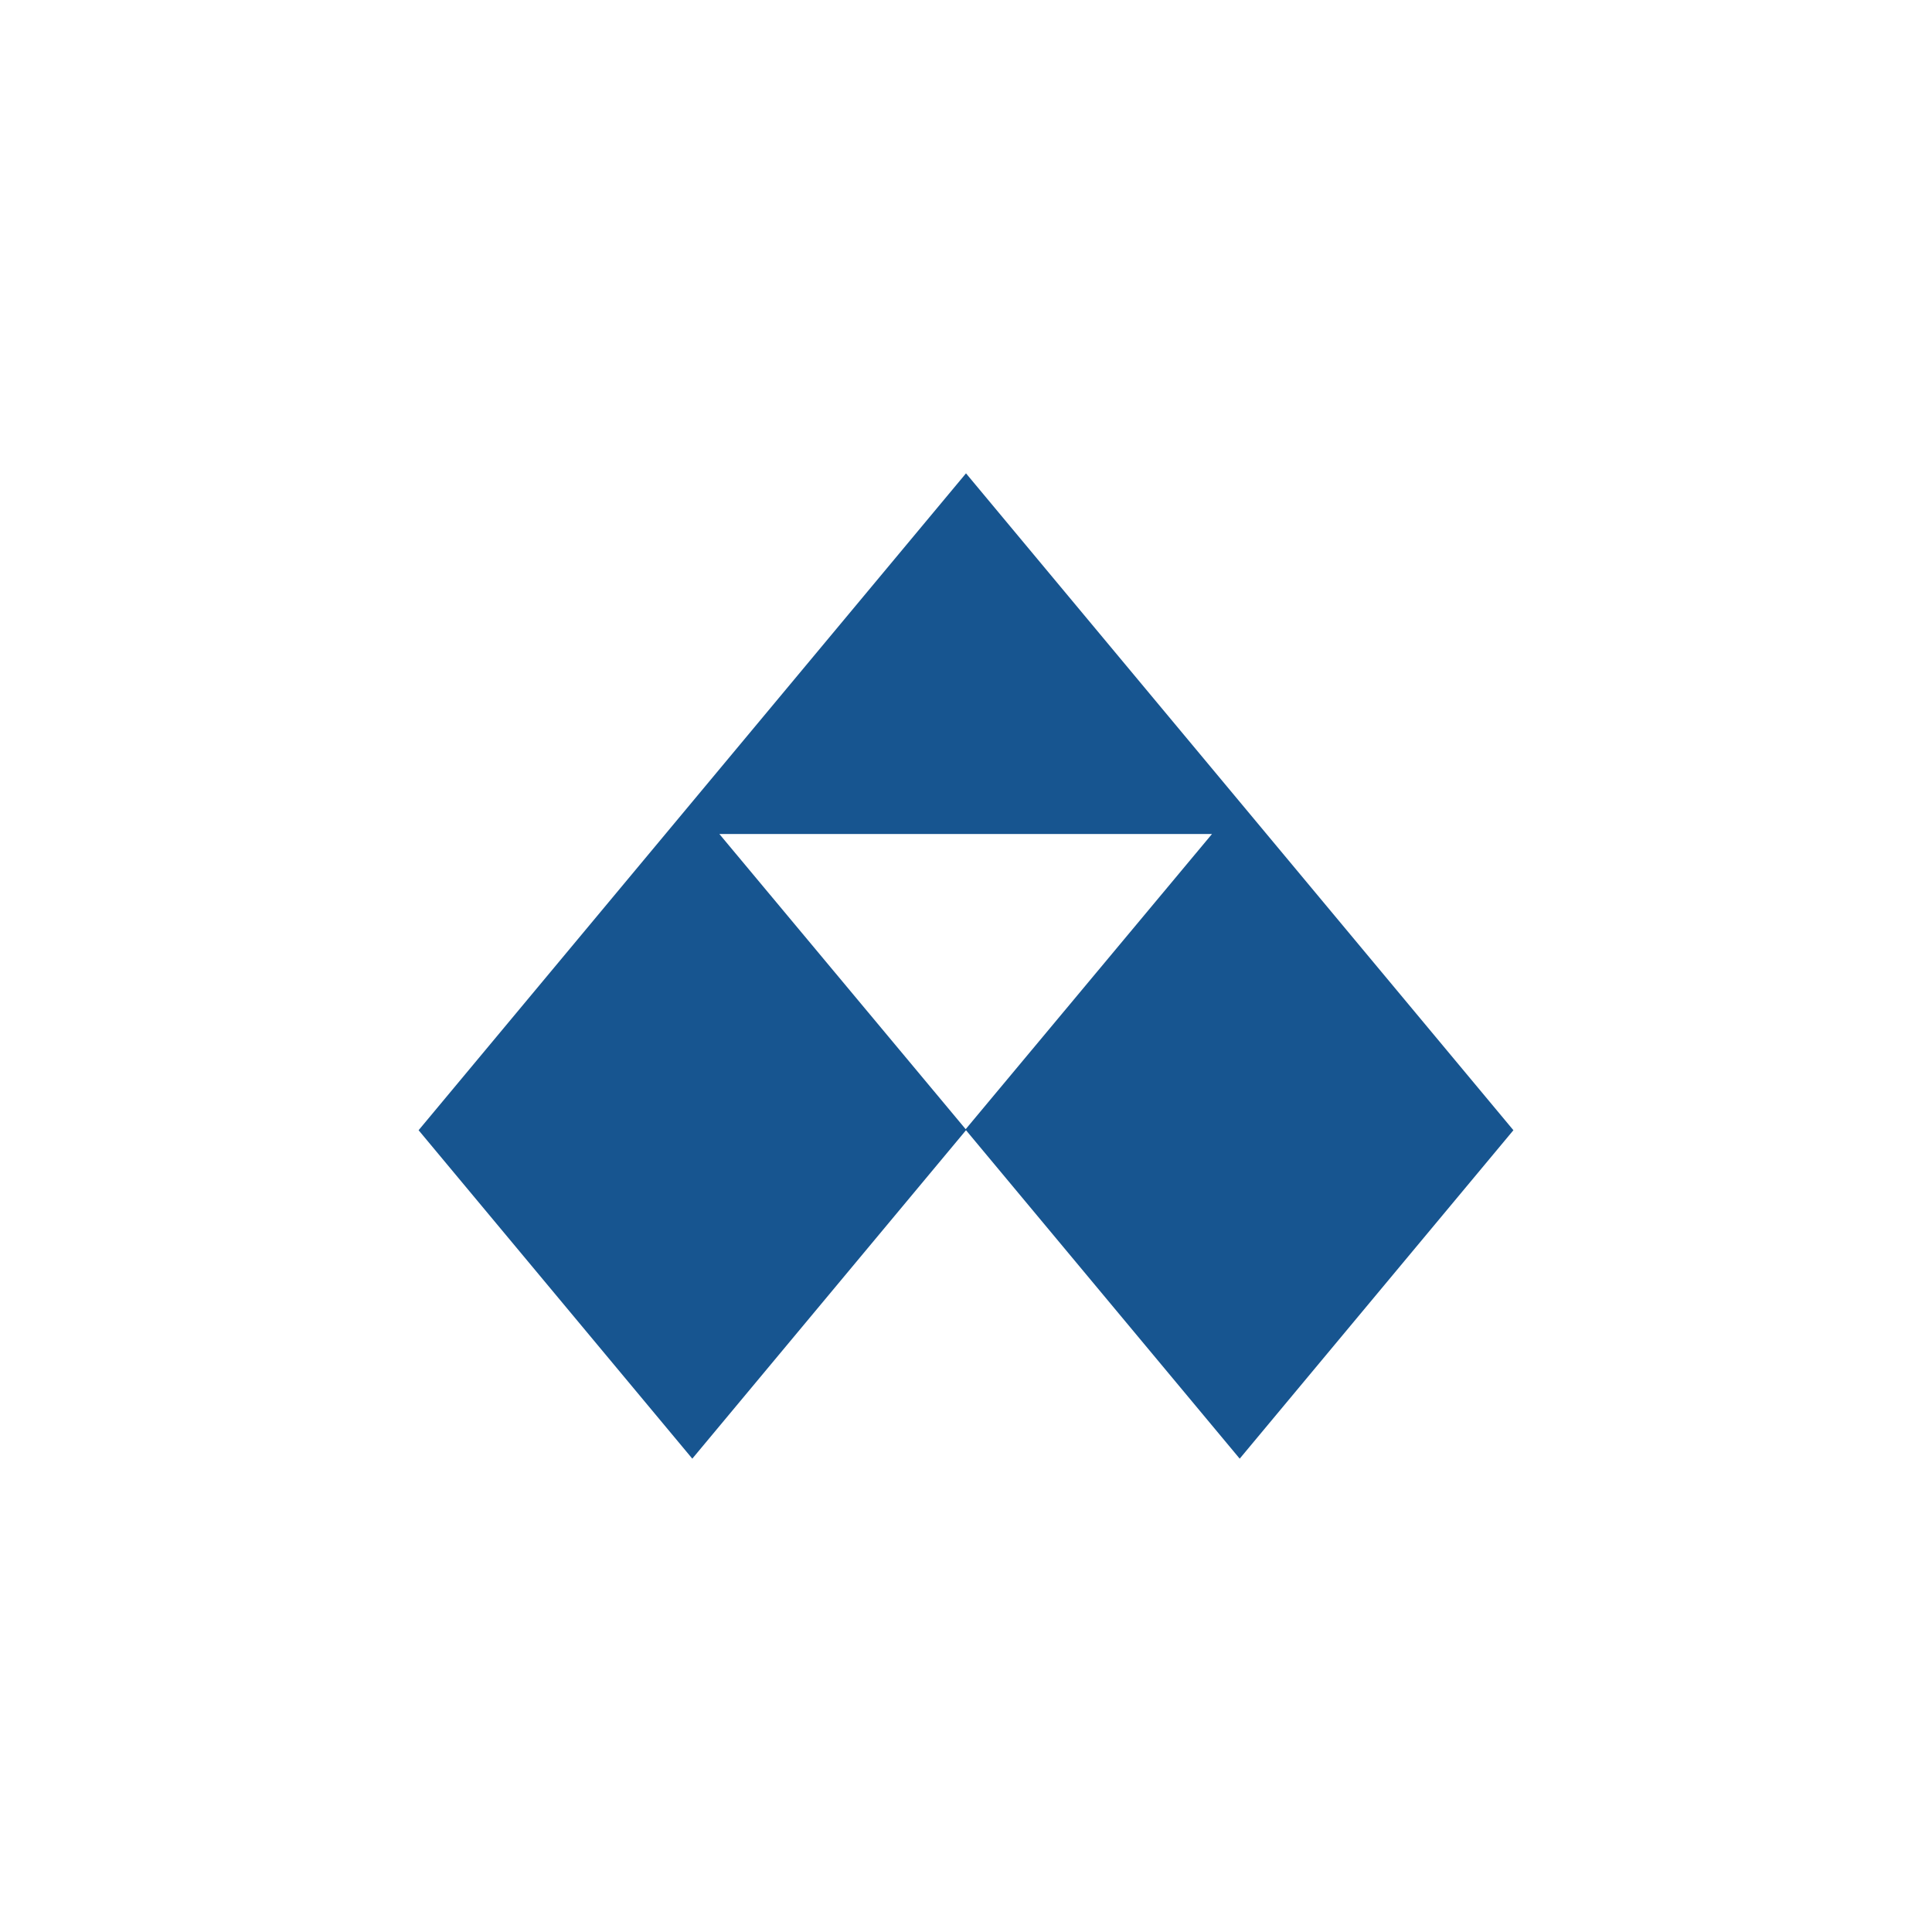
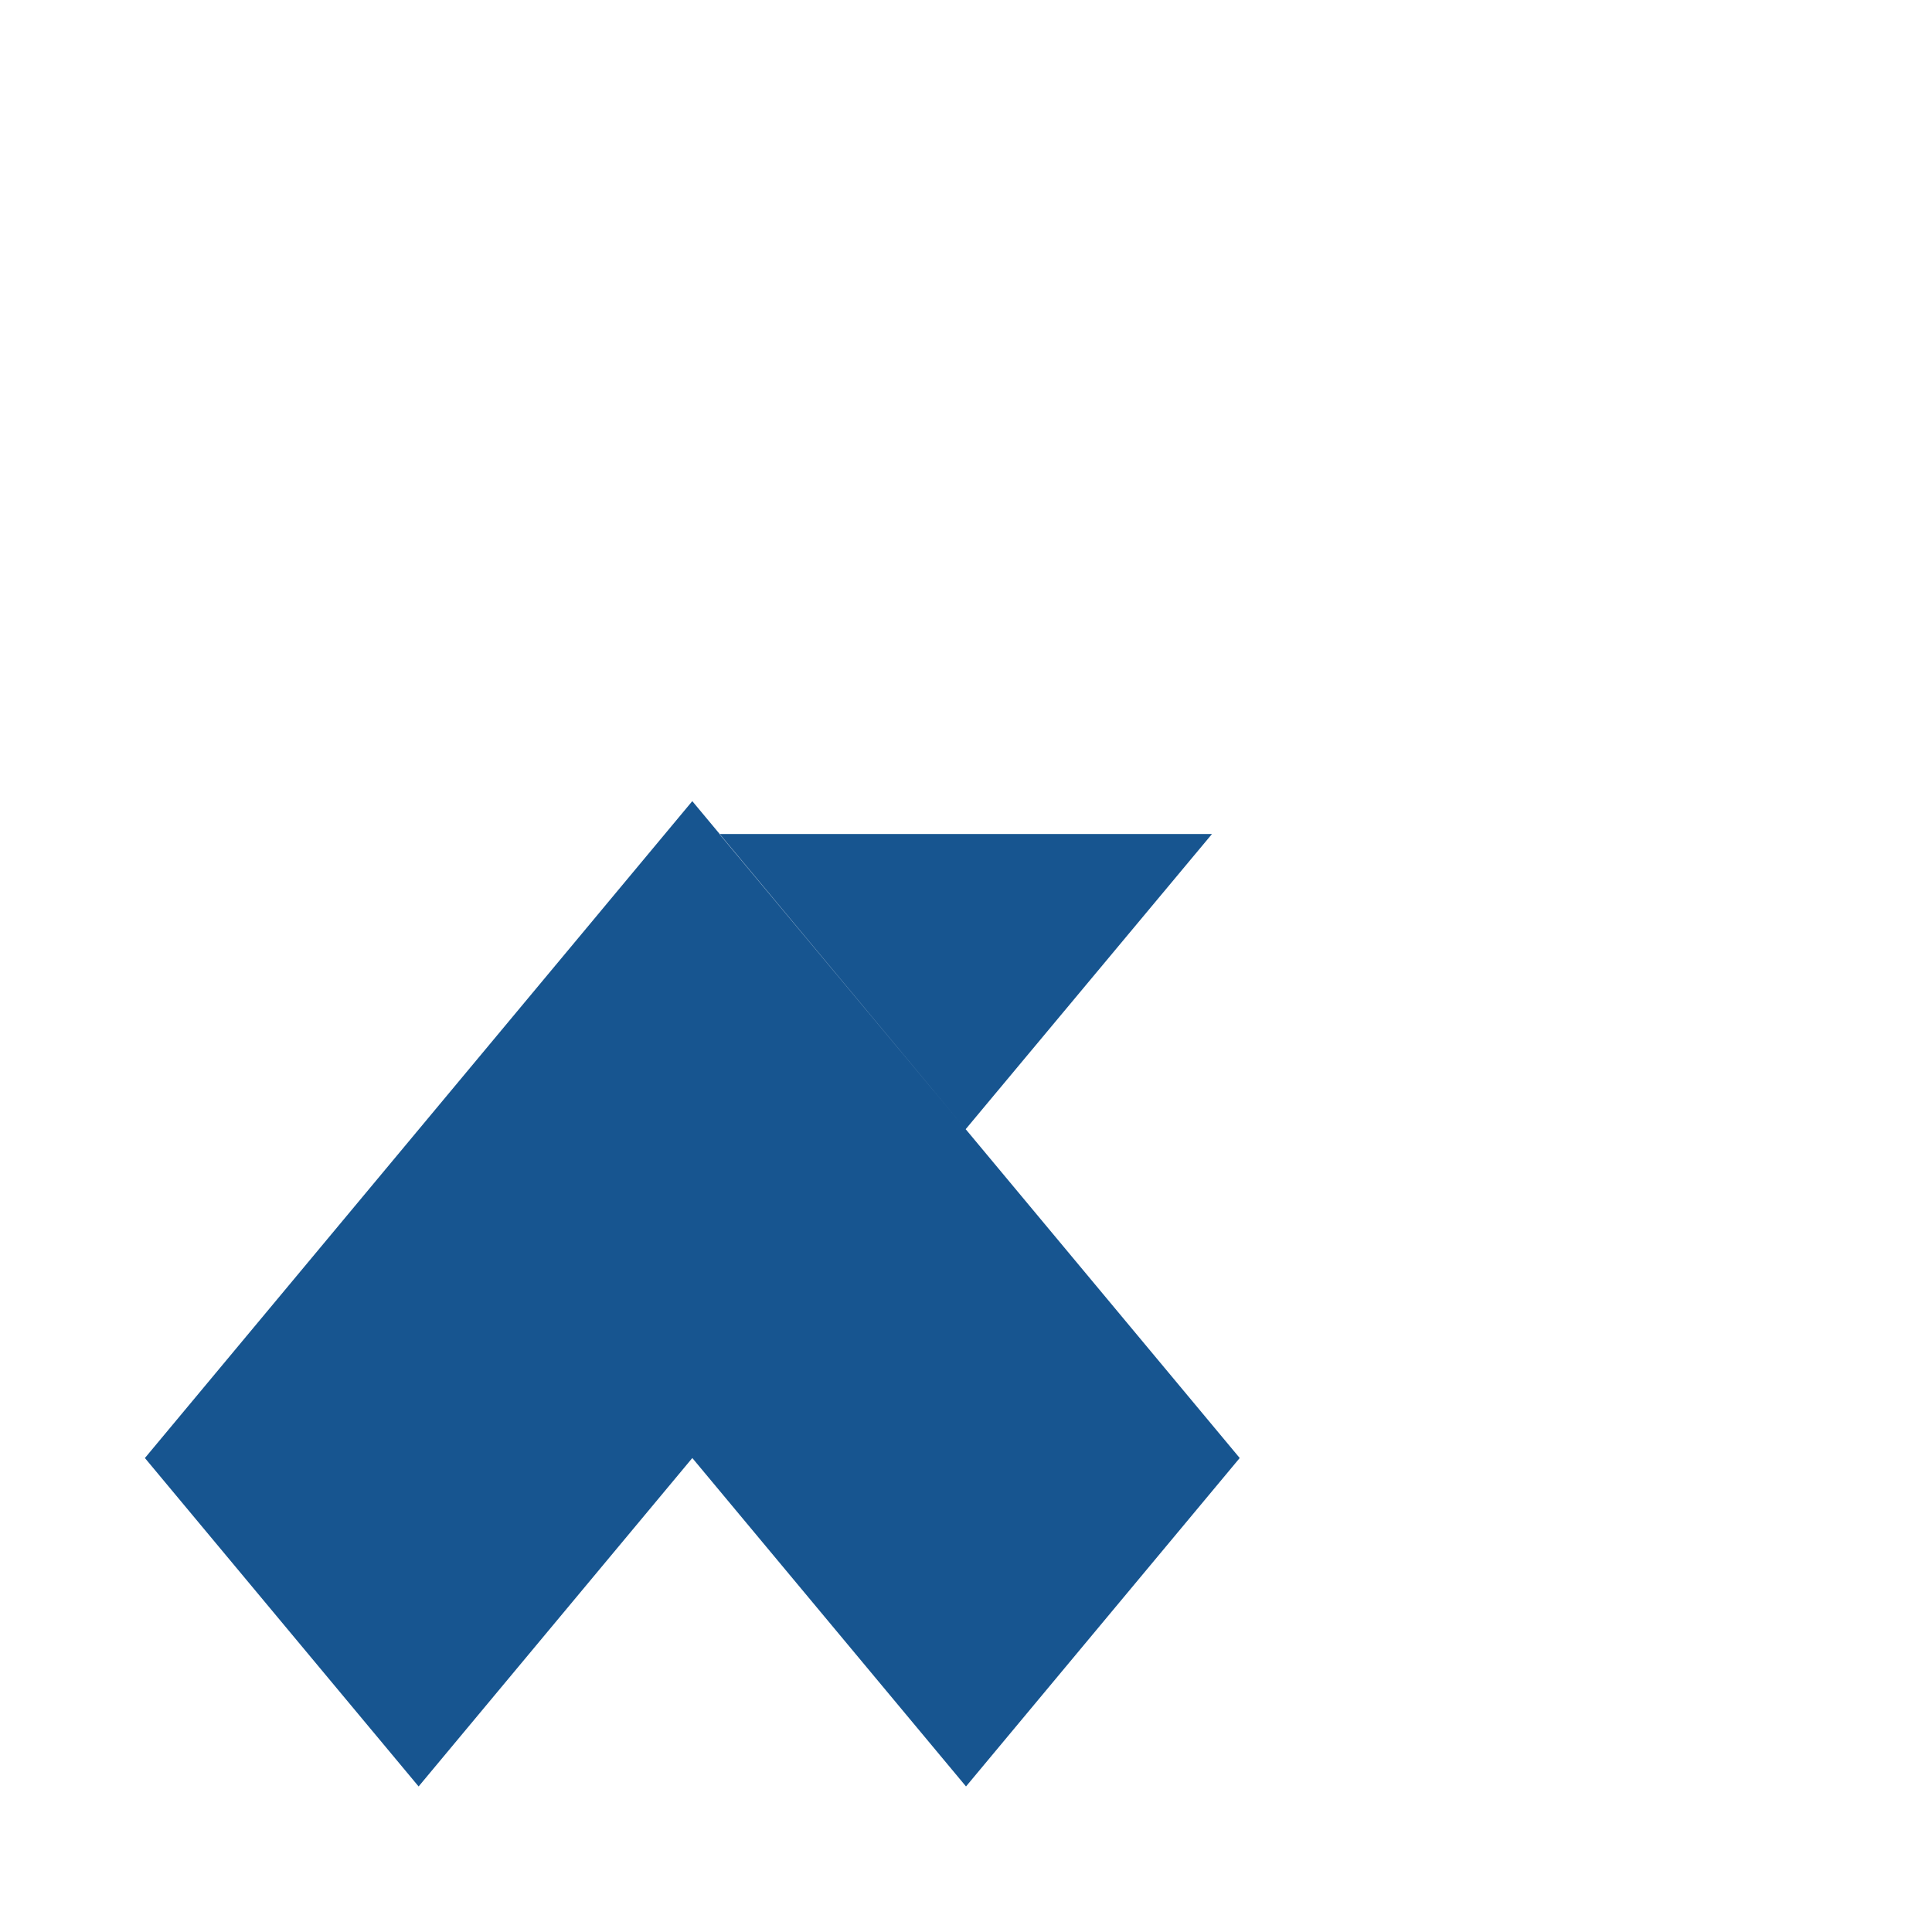
<svg xmlns="http://www.w3.org/2000/svg" version="1.1" viewBox="0 0 300 300">
  <defs>
    <style>
      .cls-1 {
        fill: #175590;
      }
    </style>
  </defs>
  <g>
    <g id="Layer_1">
-       <path class="cls-1" d="M150,175.4l-38.3-45.9h76.5l-38.3,45.9ZM192.5,124.5l-42.5-51-85,102,42.5,51,42.5-51,42.5,51,42.5-51-42.5-51Z" />
+       <path class="cls-1" d="M150,175.4l-38.3-45.9h76.5l-38.3,45.9Zl-42.5-51-85,102,42.5,51,42.5-51,42.5,51,42.5-51-42.5-51Z" />
    </g>
  </g>
</svg>